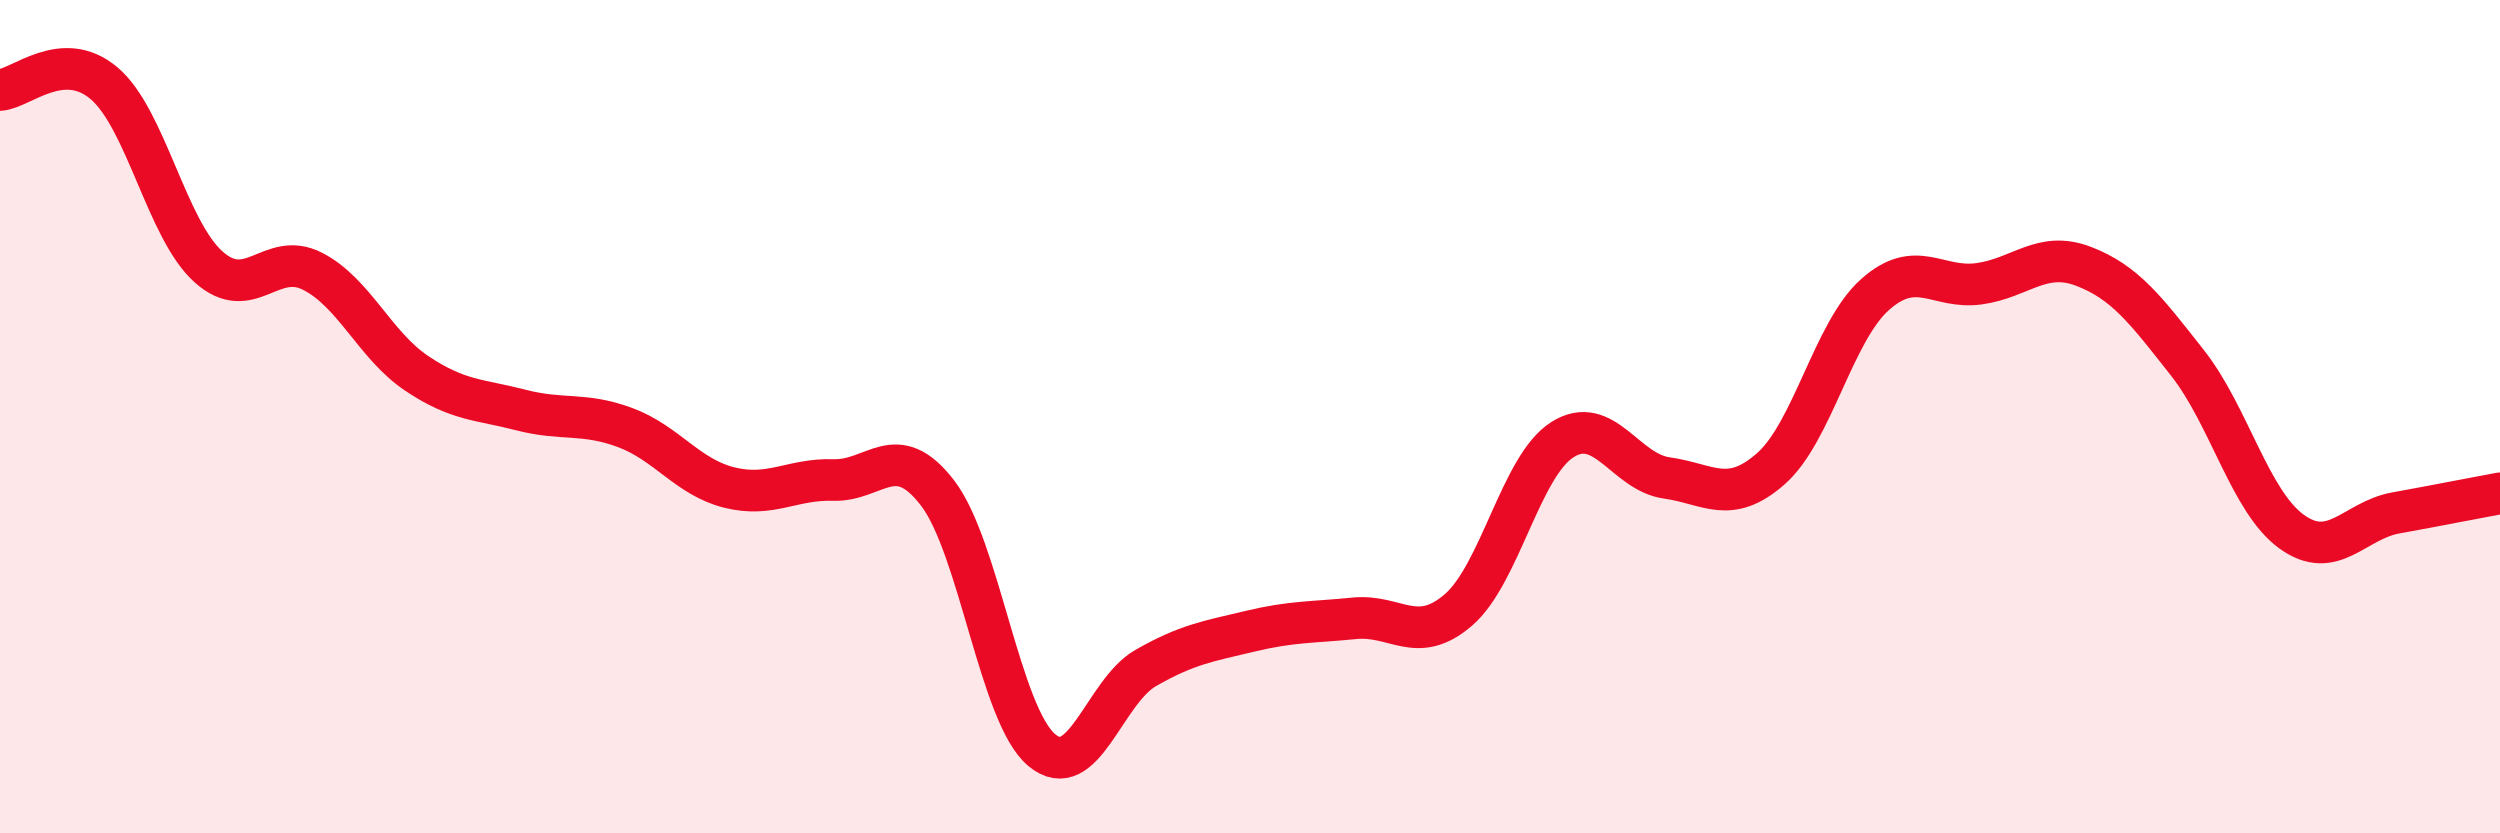
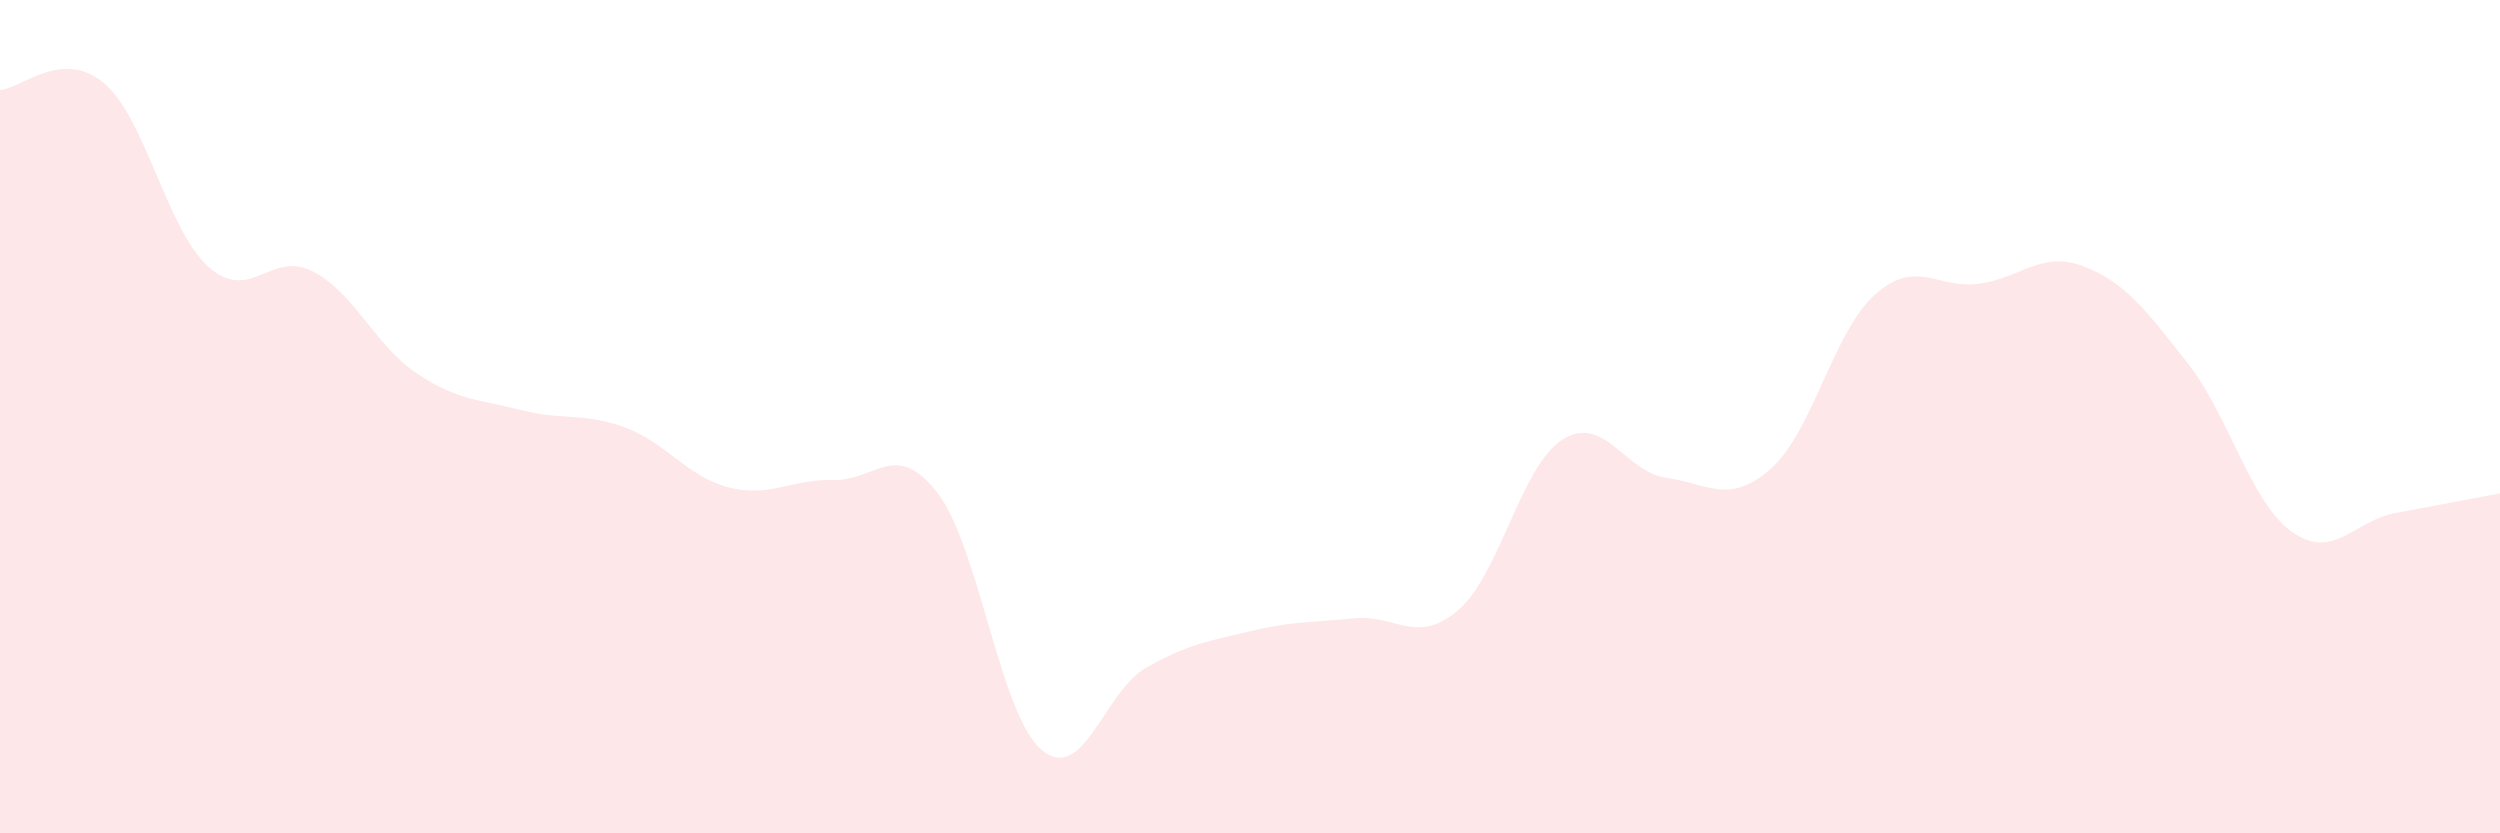
<svg xmlns="http://www.w3.org/2000/svg" width="60" height="20" viewBox="0 0 60 20">
  <path d="M 0,2.16 C 0.5,2.13 1.5,1.15 2.5,2 C 3.5,2.85 4,5.5 5,6.4 C 6,7.3 6.5,6 7.5,6.51 C 8.5,7.02 9,8.29 10,8.96 C 11,9.63 11.5,9.58 12.5,9.84 C 13.5,10.1 14,9.89 15,10.26 C 16,10.63 16.5,11.45 17.5,11.7 C 18.5,11.95 19,11.49 20,11.52 C 21,11.55 21.5,10.53 22.5,11.83 C 23.5,13.13 24,17.16 25,18 C 26,18.84 26.5,16.6 27.5,16.03 C 28.5,15.46 29,15.39 30,15.15 C 31,14.91 31.5,14.94 32.5,14.84 C 33.5,14.74 34,15.5 35,14.64 C 36,13.78 36.5,11.18 37.5,10.55 C 38.5,9.92 39,11.33 40,11.47 C 41,11.61 41.5,12.13 42.5,11.25 C 43.5,10.37 44,7.96 45,7.07 C 46,6.18 46.5,6.95 47.5,6.81 C 48.5,6.67 49,6.01 50,6.39 C 51,6.77 51.5,7.44 52.5,8.71 C 53.5,9.98 54,12.04 55,12.76 C 56,13.48 56.5,12.49 57.5,12.31 C 58.5,12.13 59.5,11.93 60,11.84L60 20L0 20Z" fill="#EB0A25" opacity="0.1" stroke-linecap="round" stroke-linejoin="round" />
-   <path d="M 0,2.16 C 0.5,2.13 1.5,1.15 2.5,2 C 3.5,2.85 4,5.5 5,6.4 C 6,7.3 6.5,6 7.5,6.51 C 8.5,7.02 9,8.29 10,8.96 C 11,9.63 11.5,9.58 12.5,9.84 C 13.5,10.1 14,9.89 15,10.26 C 16,10.63 16.5,11.45 17.5,11.7 C 18.5,11.95 19,11.49 20,11.52 C 21,11.55 21.5,10.53 22.5,11.83 C 23.5,13.13 24,17.16 25,18 C 26,18.84 26.5,16.6 27.5,16.03 C 28.5,15.46 29,15.39 30,15.15 C 31,14.91 31.5,14.94 32.5,14.84 C 33.5,14.74 34,15.5 35,14.64 C 36,13.78 36.5,11.18 37.5,10.55 C 38.5,9.92 39,11.33 40,11.47 C 41,11.61 41.5,12.13 42.5,11.25 C 43.5,10.37 44,7.96 45,7.07 C 46,6.18 46.5,6.95 47.5,6.81 C 48.5,6.67 49,6.01 50,6.39 C 51,6.77 51.5,7.44 52.5,8.71 C 53.5,9.98 54,12.04 55,12.76 C 56,13.48 56.5,12.49 57.5,12.31 C 58.5,12.13 59.5,11.93 60,11.84" stroke="#EB0A25" stroke-width="1" fill="none" stroke-linecap="round" stroke-linejoin="round" />
</svg>